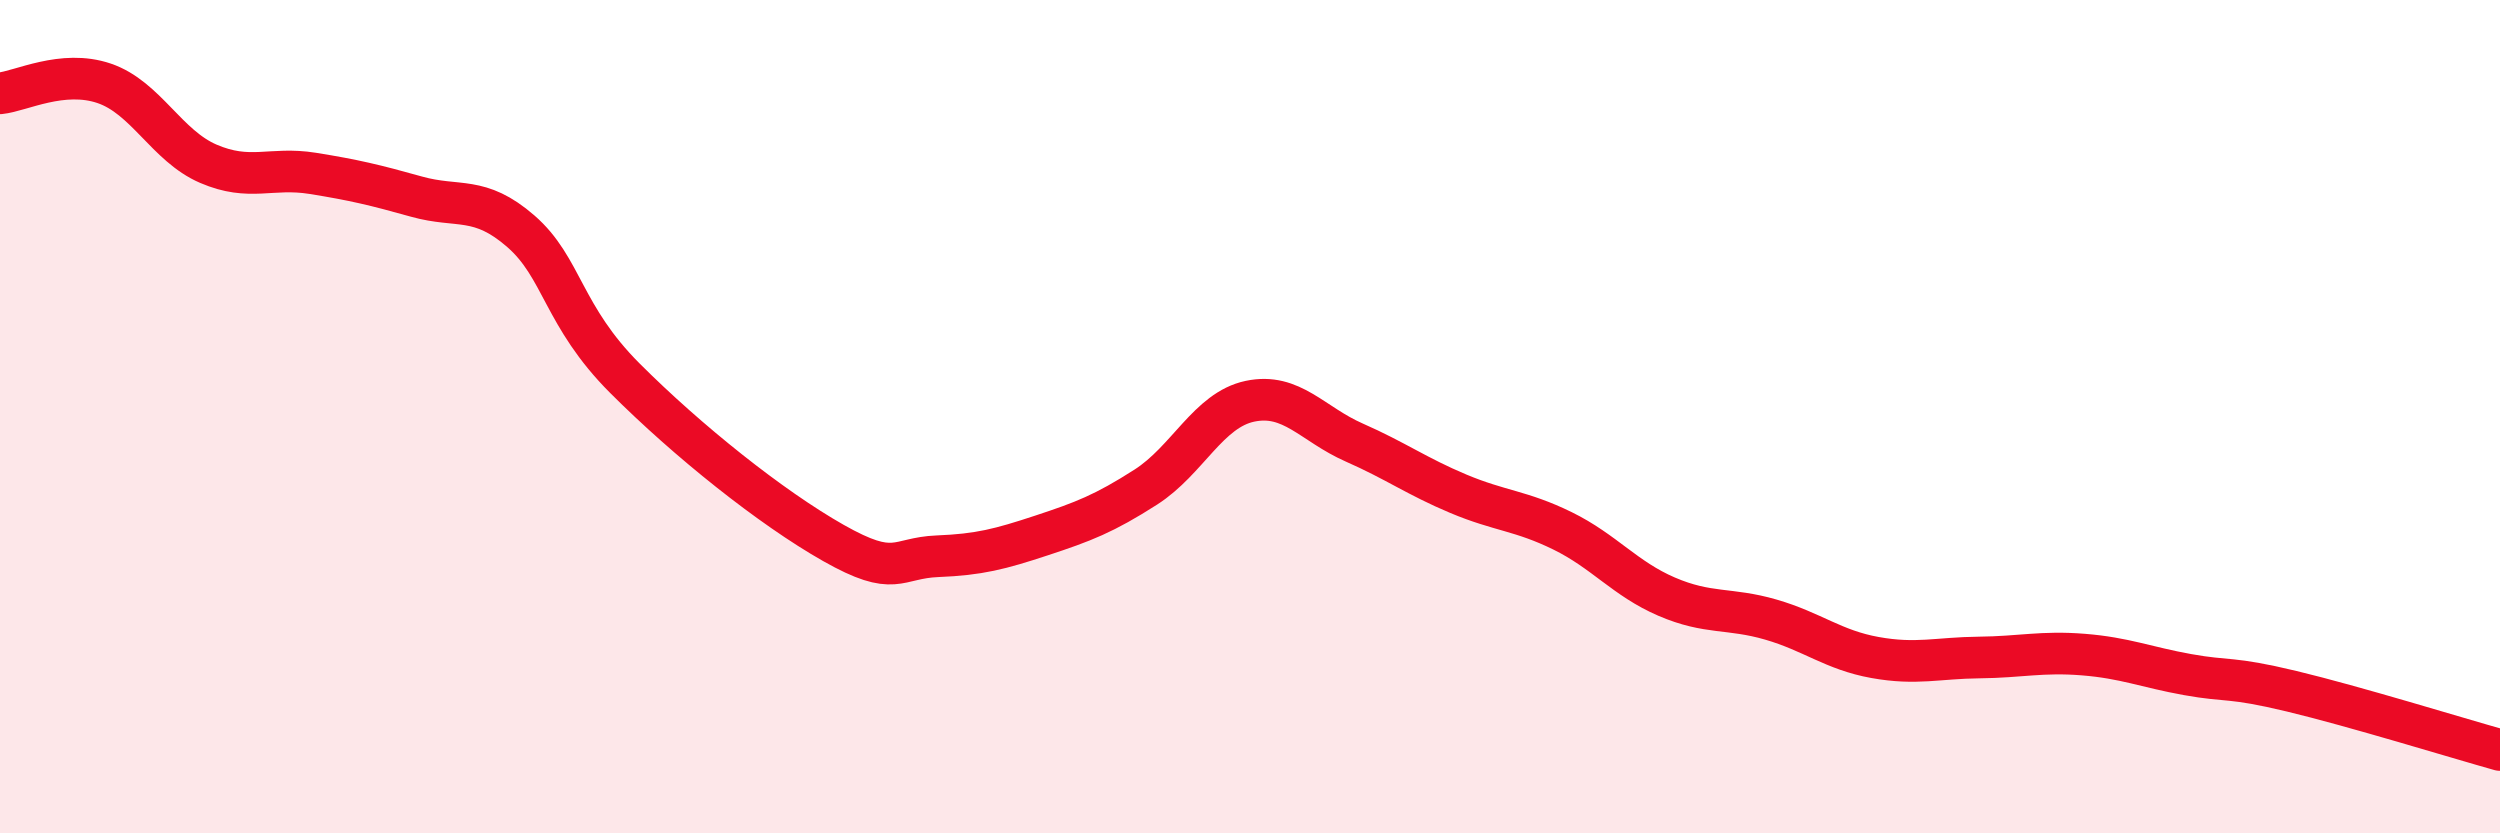
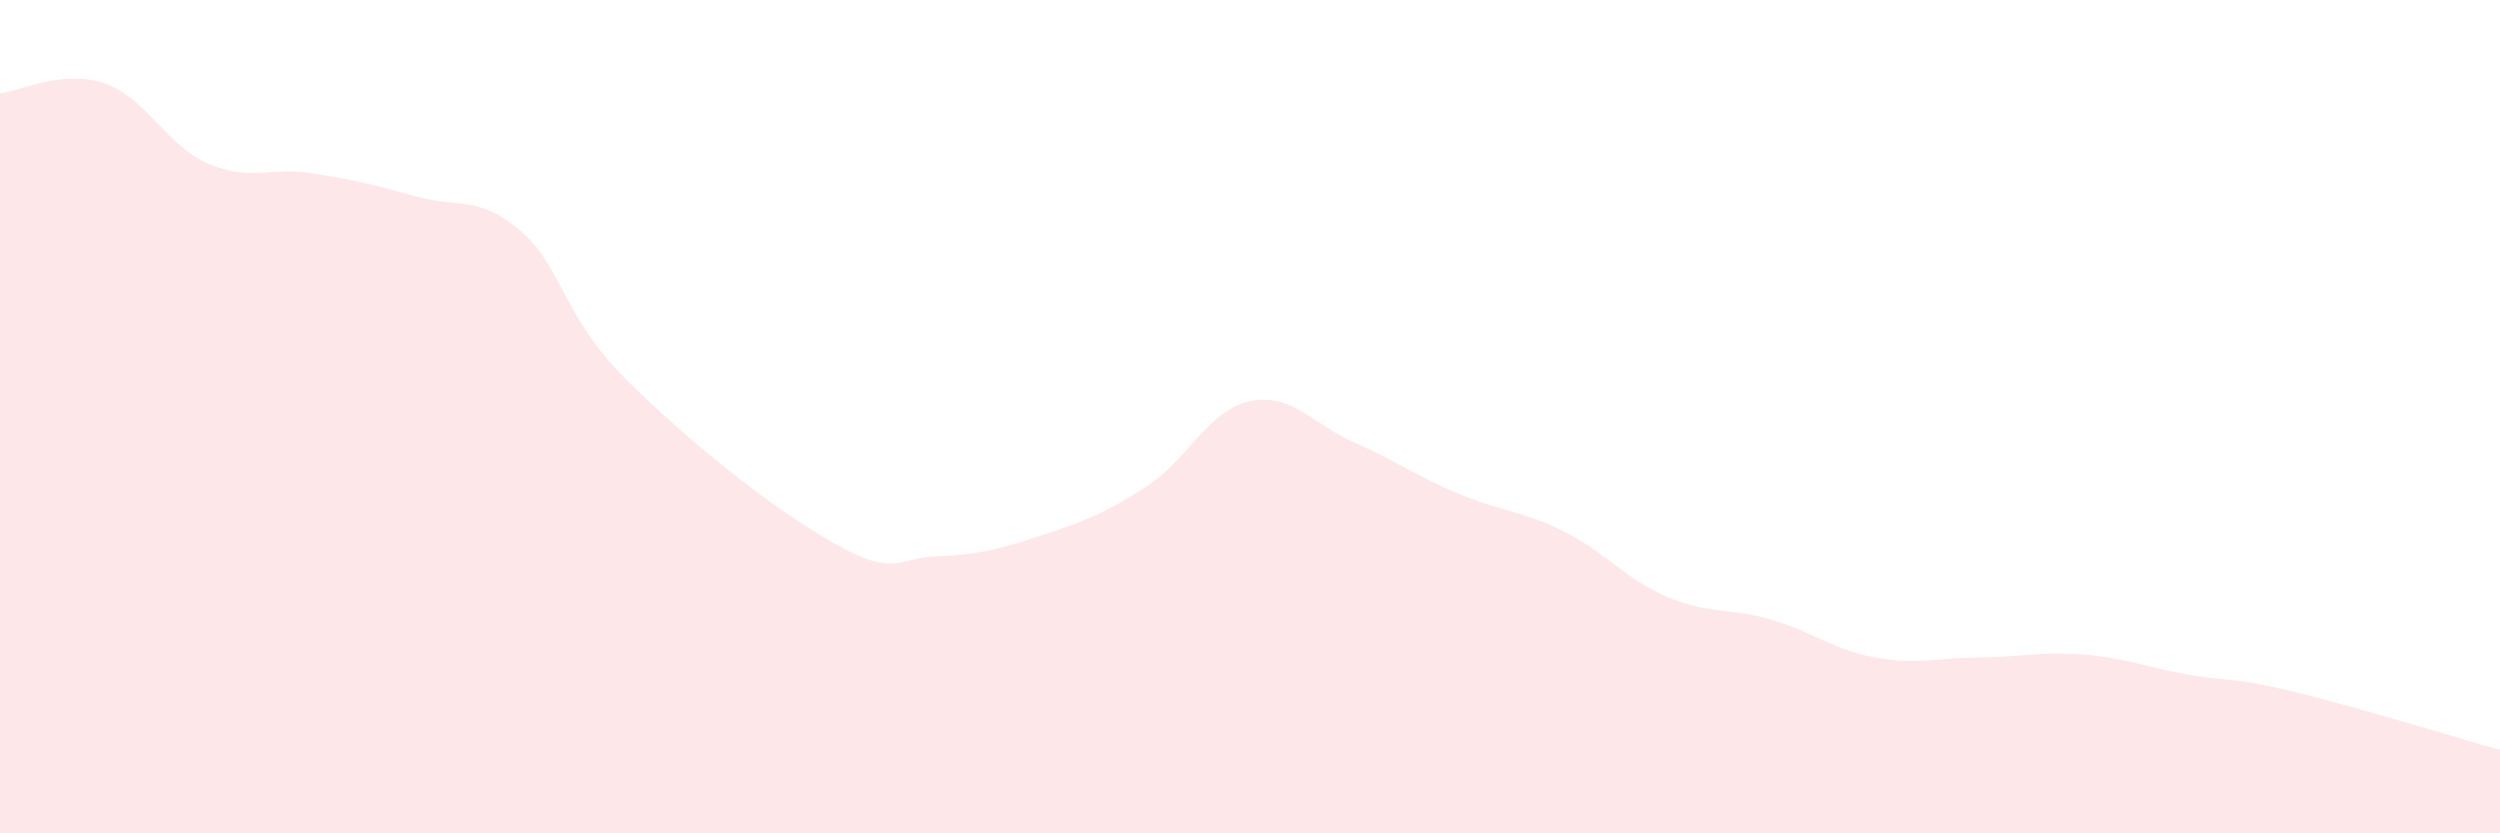
<svg xmlns="http://www.w3.org/2000/svg" width="60" height="20" viewBox="0 0 60 20">
  <path d="M 0,2.24 C 0.5,2.19 1.5,1.66 2.5,2 C 3.5,2.34 4,3.5 5,3.93 C 6,4.36 6.5,4 7.5,4.16 C 8.5,4.32 9,4.44 10,4.72 C 11,5 11.5,4.68 12.5,5.55 C 13.5,6.42 13.5,7.58 15,9.08 C 16.5,10.58 18.5,12.18 20,13.03 C 21.5,13.88 21.5,13.39 22.5,13.35 C 23.5,13.31 24,13.18 25,12.85 C 26,12.52 26.5,12.33 27.5,11.69 C 28.5,11.05 29,9.84 30,9.63 C 31,9.42 31.5,10.18 32.5,10.62 C 33.5,11.06 34,11.43 35,11.85 C 36,12.27 36.5,12.25 37.5,12.74 C 38.5,13.23 39,13.89 40,14.32 C 41,14.75 41.5,14.58 42.5,14.87 C 43.5,15.16 44,15.6 45,15.78 C 46,15.96 46.5,15.79 47.5,15.78 C 48.5,15.77 49,15.63 50,15.71 C 51,15.79 51.5,16.01 52.5,16.19 C 53.5,16.37 53.5,16.23 55,16.59 C 56.5,16.95 59,17.72 60,18L60 20L0 20Z" fill="#EB0A25" opacity="0.1" stroke-linecap="round" stroke-linejoin="round" />
-   <path d="M 0,2.24 C 0.5,2.19 1.5,1.66 2.5,2 C 3.5,2.34 4,3.5 5,3.93 C 6,4.36 6.5,4 7.5,4.16 C 8.5,4.32 9,4.44 10,4.72 C 11,5 11.5,4.68 12.5,5.55 C 13.5,6.42 13.5,7.58 15,9.08 C 16.5,10.58 18.5,12.18 20,13.03 C 21.5,13.88 21.5,13.39 22.5,13.35 C 23.5,13.31 24,13.18 25,12.85 C 26,12.52 26.5,12.33 27.5,11.69 C 28.5,11.05 29,9.84 30,9.63 C 31,9.42 31.5,10.18 32.5,10.62 C 33.5,11.06 34,11.43 35,11.85 C 36,12.27 36.5,12.25 37.5,12.74 C 38.5,13.23 39,13.89 40,14.32 C 41,14.75 41.5,14.58 42.5,14.87 C 43.5,15.16 44,15.6 45,15.78 C 46,15.96 46.5,15.79 47.5,15.78 C 48.5,15.77 49,15.63 50,15.71 C 51,15.79 51.5,16.01 52.5,16.19 C 53.5,16.37 53.5,16.23 55,16.59 C 56.5,16.95 59,17.72 60,18" stroke="#EB0A25" stroke-width="1" fill="none" stroke-linecap="round" stroke-linejoin="round" />
</svg>